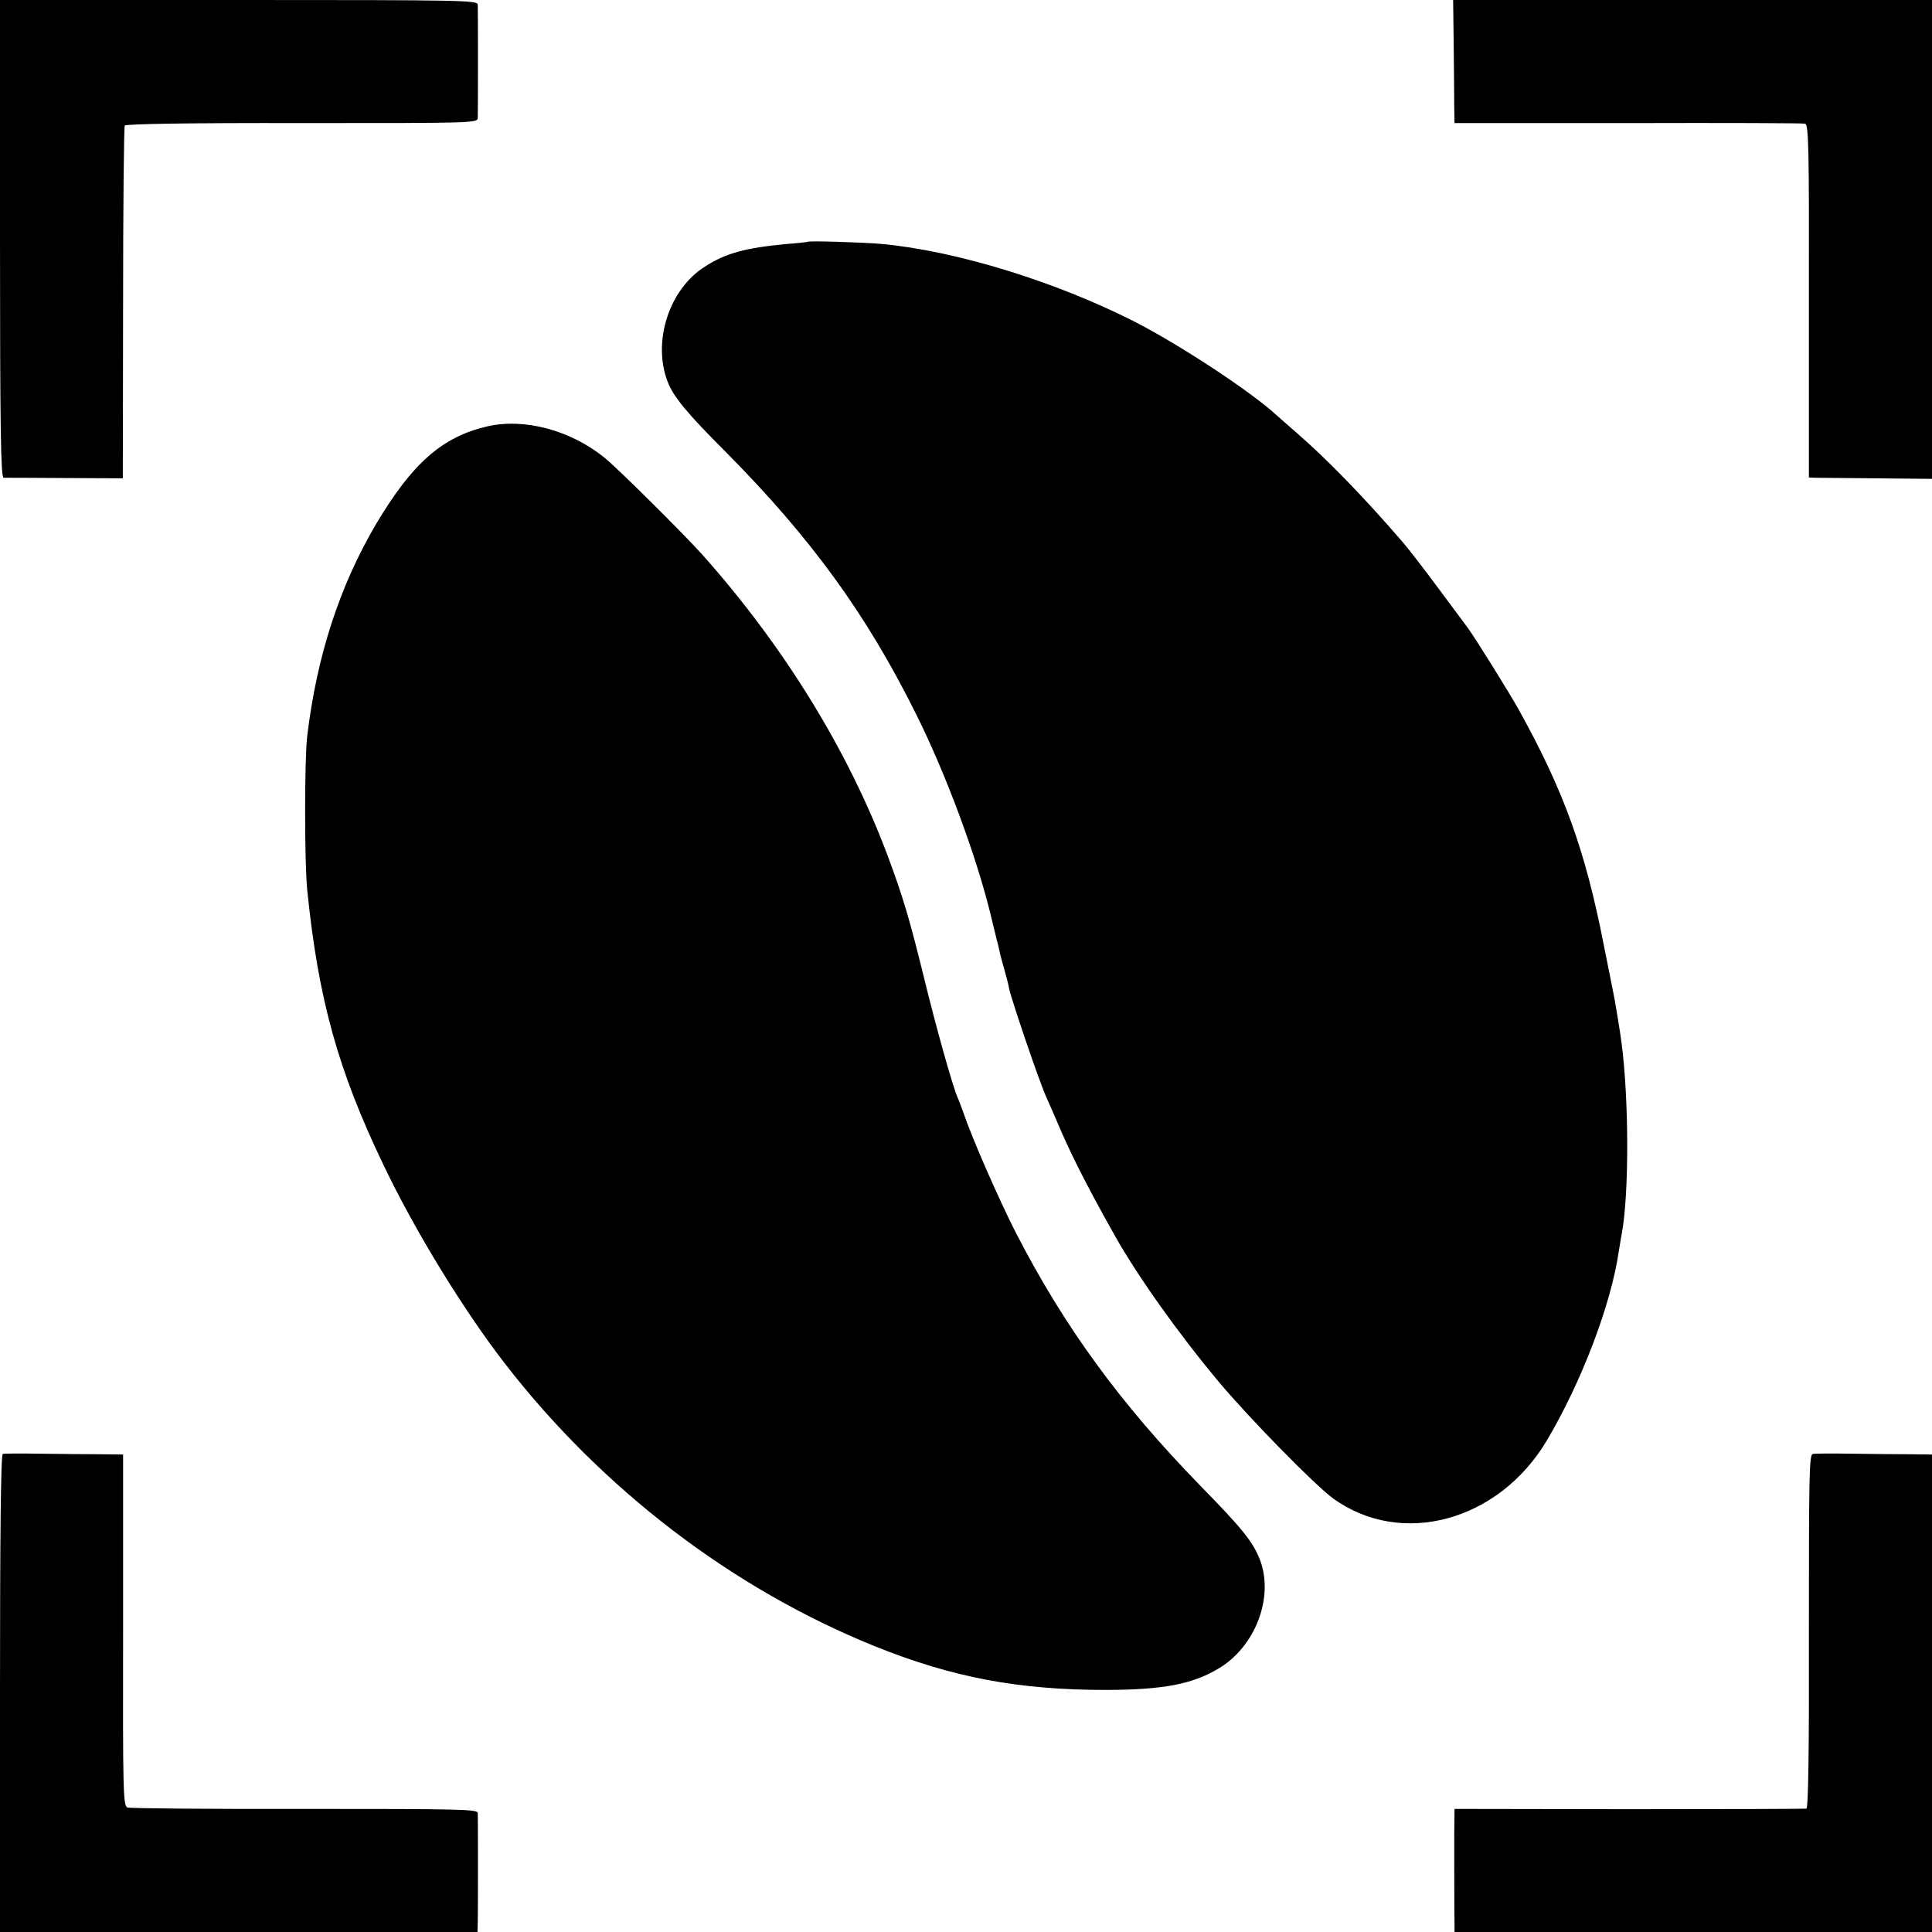
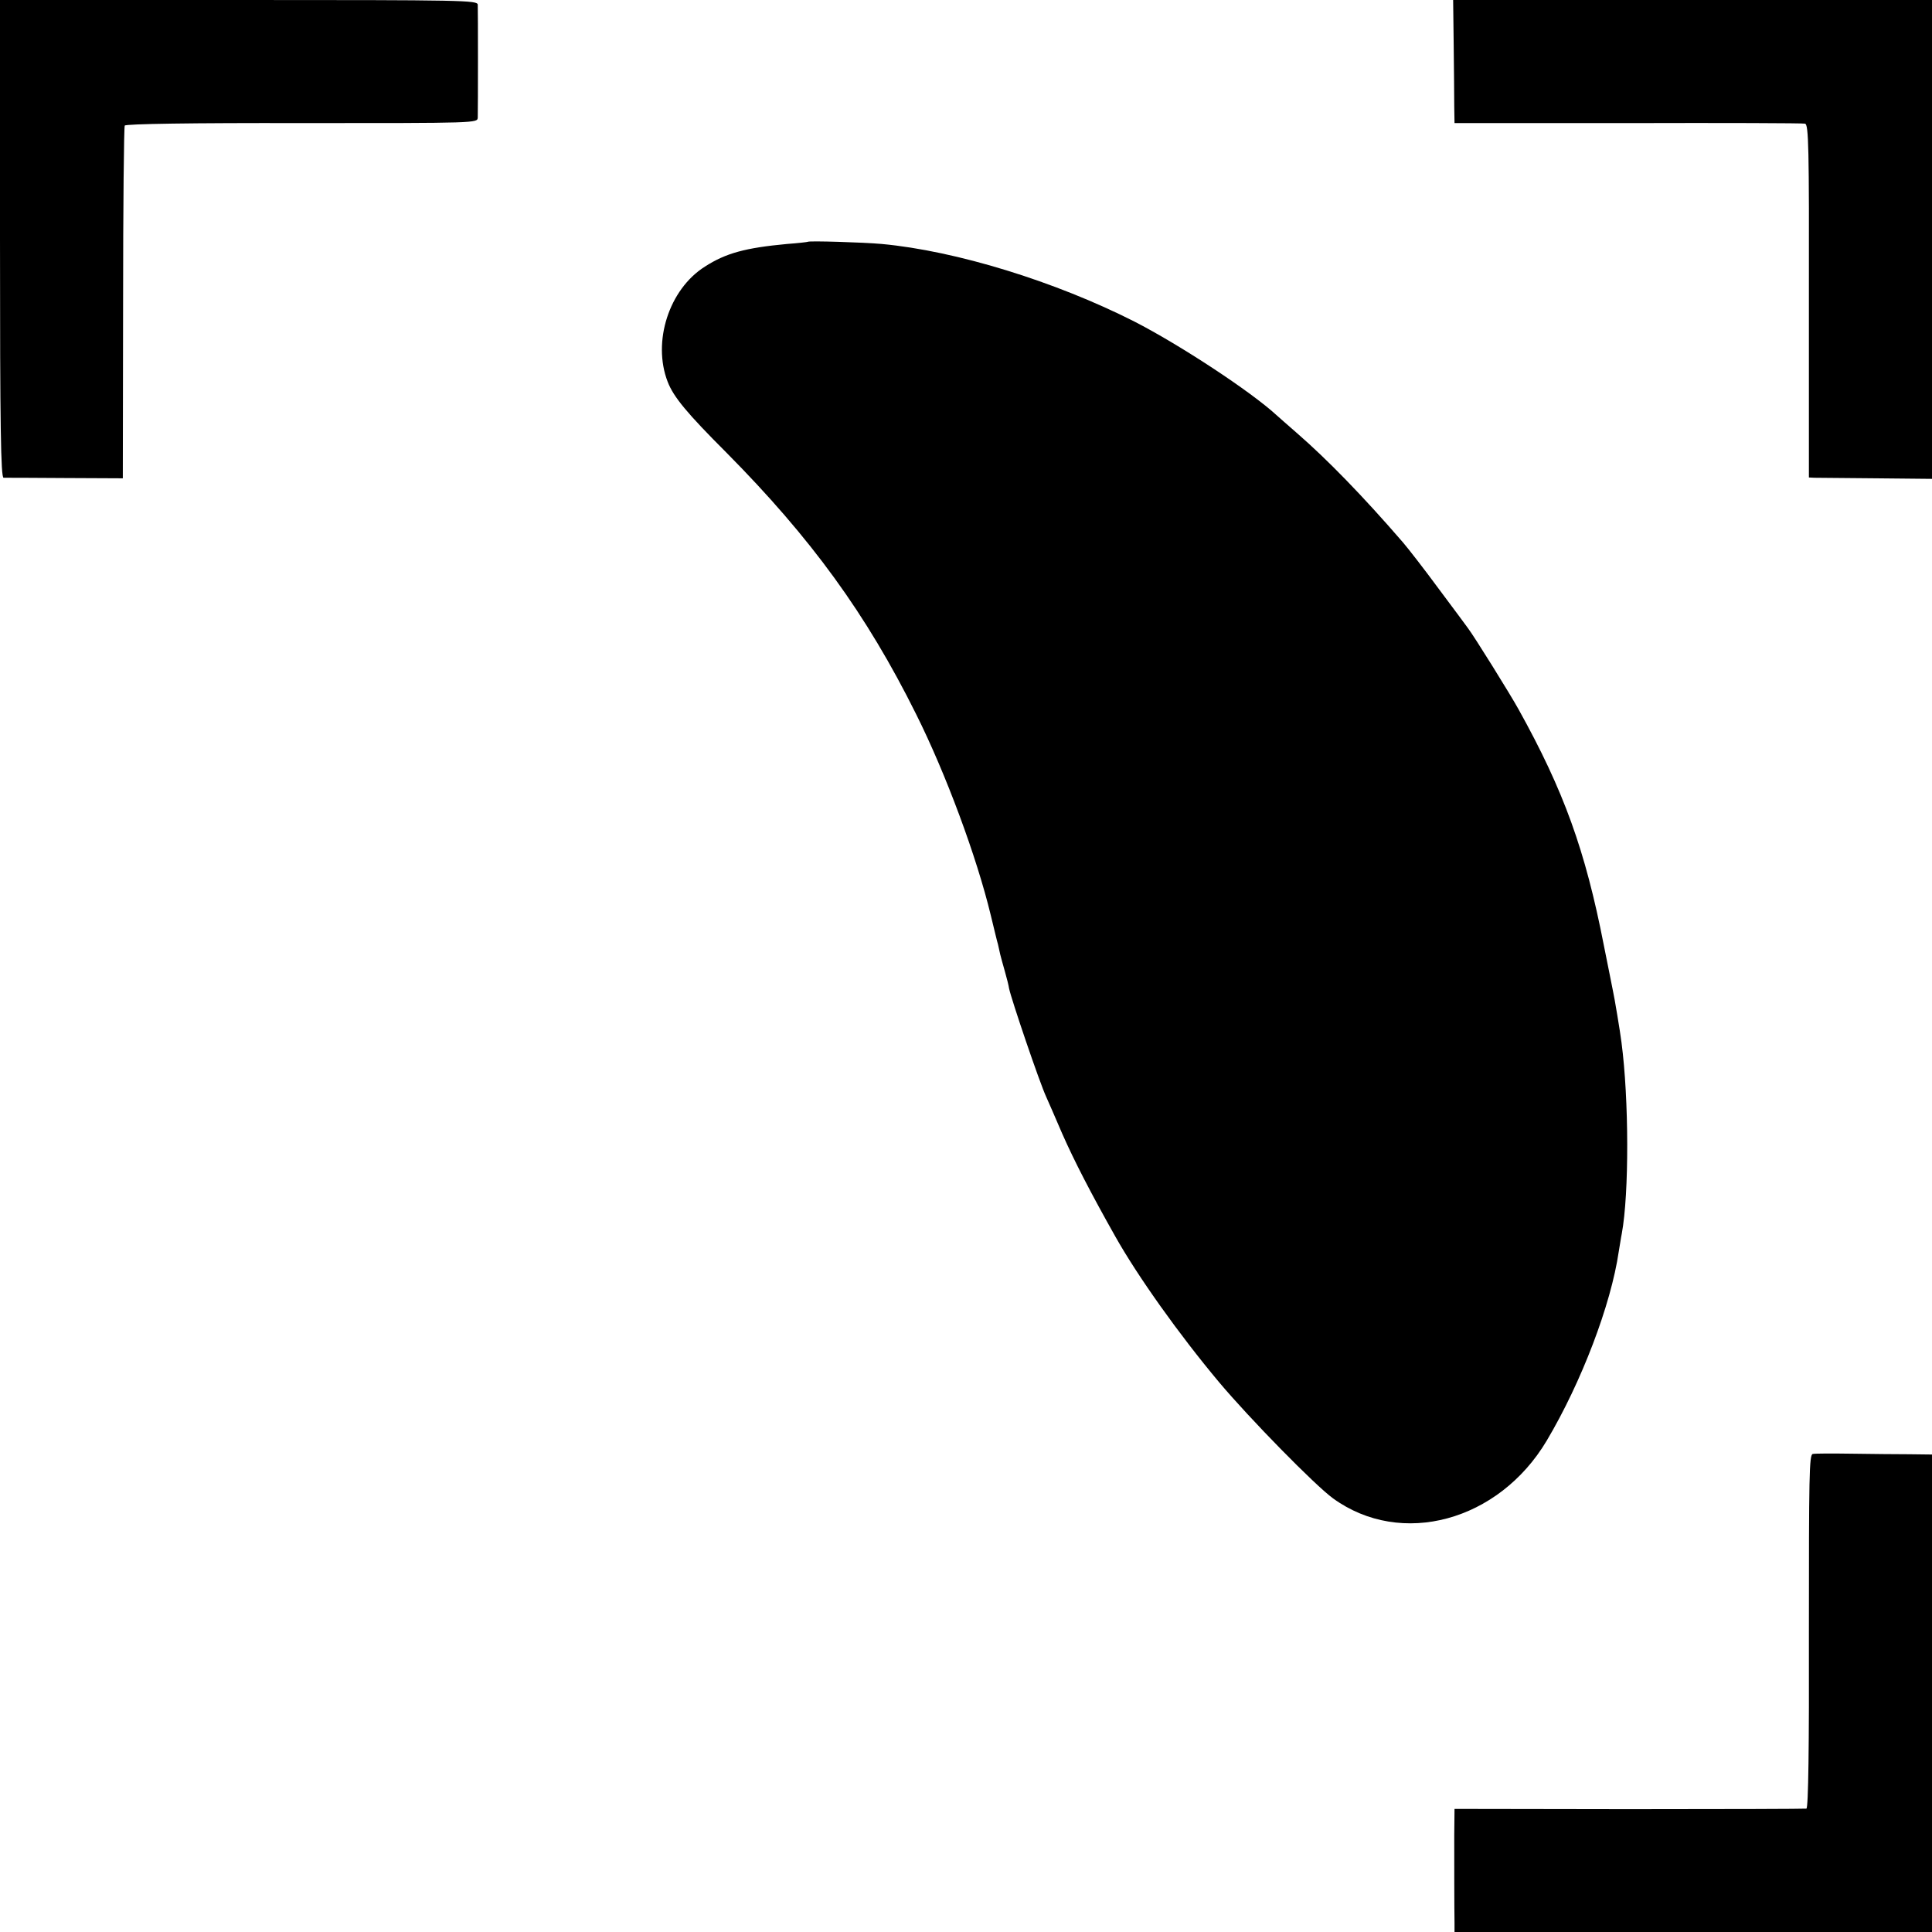
<svg xmlns="http://www.w3.org/2000/svg" version="1.0" width="700pt" height="700pt" viewBox="0 0 700 700" preserveAspectRatio="xMidYMid meet">
  <g transform="translate(0,700) scale(0.1,-0.1)" fill="#000000" stroke="none">
    <path d="M0 6135 c0 -685 3 -865 13 -866 6 0 106 0 222 -1 l210 -1 1 634 c0 349 3 639 6 644 4 6 242 10 642 9 636 0 636 0 637 20 1 34 1 389 0 409 -1 16 -49 17 -866 17 l-865 0 0 -865z" />
    <path d="M5267 6837 c1 -89 2 -189 2 -223 l1 -60 628 0 c345 1 634 0 642 -2 13 -3 15 -82 14 -643 l0 -639 20 -1 c12 0 112 -1 224 -2 l202 -2 0 868 0 867 -867 0 -868 0 2 -163z" />
    <path d="M2927 6124 c-1 -1 -35 -5 -76 -8 -150 -14 -221 -33 -297 -82 -130 -82 -191 -272 -135 -417 21 -55 70 -114 213 -257 307 -310 507 -585 687 -947 108 -216 220 -518 271 -730 12 -49 23 -96 26 -105 2 -10 6 -26 8 -36 2 -9 10 -37 17 -62 7 -25 14 -52 15 -61 8 -39 110 -340 135 -394 5 -11 31 -70 57 -131 44 -100 105 -218 193 -374 81 -144 231 -355 376 -528 110 -131 348 -374 413 -421 247 -179 600 -83 774 209 126 212 233 493 261 685 4 22 8 51 11 65 27 146 26 488 -1 693 -4 34 -26 166 -31 187 -2 8 -16 83 -33 165 -67 344 -145 560 -309 855 -31 56 -161 265 -184 295 -4 6 -51 69 -104 140 -53 72 -112 148 -131 170 -146 169 -275 301 -383 395 -35 30 -68 60 -74 65 -93 86 -352 256 -516 340 -286 145 -645 256 -915 281 -65 6 -263 12 -268 8z" />
-     <path d="M1765 5455 c-163 -38 -271 -133 -402 -353 -132 -224 -215 -477 -250 -770 -10 -86 -10 -453 0 -555 40 -396 111 -653 276 -997 114 -239 290 -526 440 -720 352 -455 823 -815 1339 -1024 283 -114 521 -159 842 -159 203 1 308 20 404 77 133 78 202 256 152 392 -25 66 -63 114 -219 273 -289 297 -491 574 -666 914 -60 117 -158 340 -191 437 -7 19 -16 44 -21 55 -18 41 -78 256 -118 420 -55 224 -79 305 -135 455 -143 381 -376 759 -671 1090 -69 77 -308 314 -355 352 -124 100 -291 144 -425 113z" />
-     <path d="M10 1732 c-7 -3 -10 -302 -10 -868 l0 -864 865 0 865 0 1 38 c1 41 1 367 0 393 -1 14 -64 15 -627 15 -344 -1 -633 2 -642 5 -16 6 -17 54 -16 643 l0 636 -85 1 c-47 0 -143 1 -214 2 -70 1 -132 1 -137 -1z" />
+     <path d="M1765 5455 z" />
    <path d="M6568 1732 c-13 -2 -14 -81 -14 -642 1 -419 -2 -641 -9 -643 -5 -1 -295 -2 -642 -2 l-633 1 -1 -96 c0 -98 0 -260 1 -317 l0 -33 865 0 865 0 0 865 0 865 -82 1 c-46 0 -140 1 -209 2 -69 1 -132 1 -141 -1z" />
  </g>
</svg>